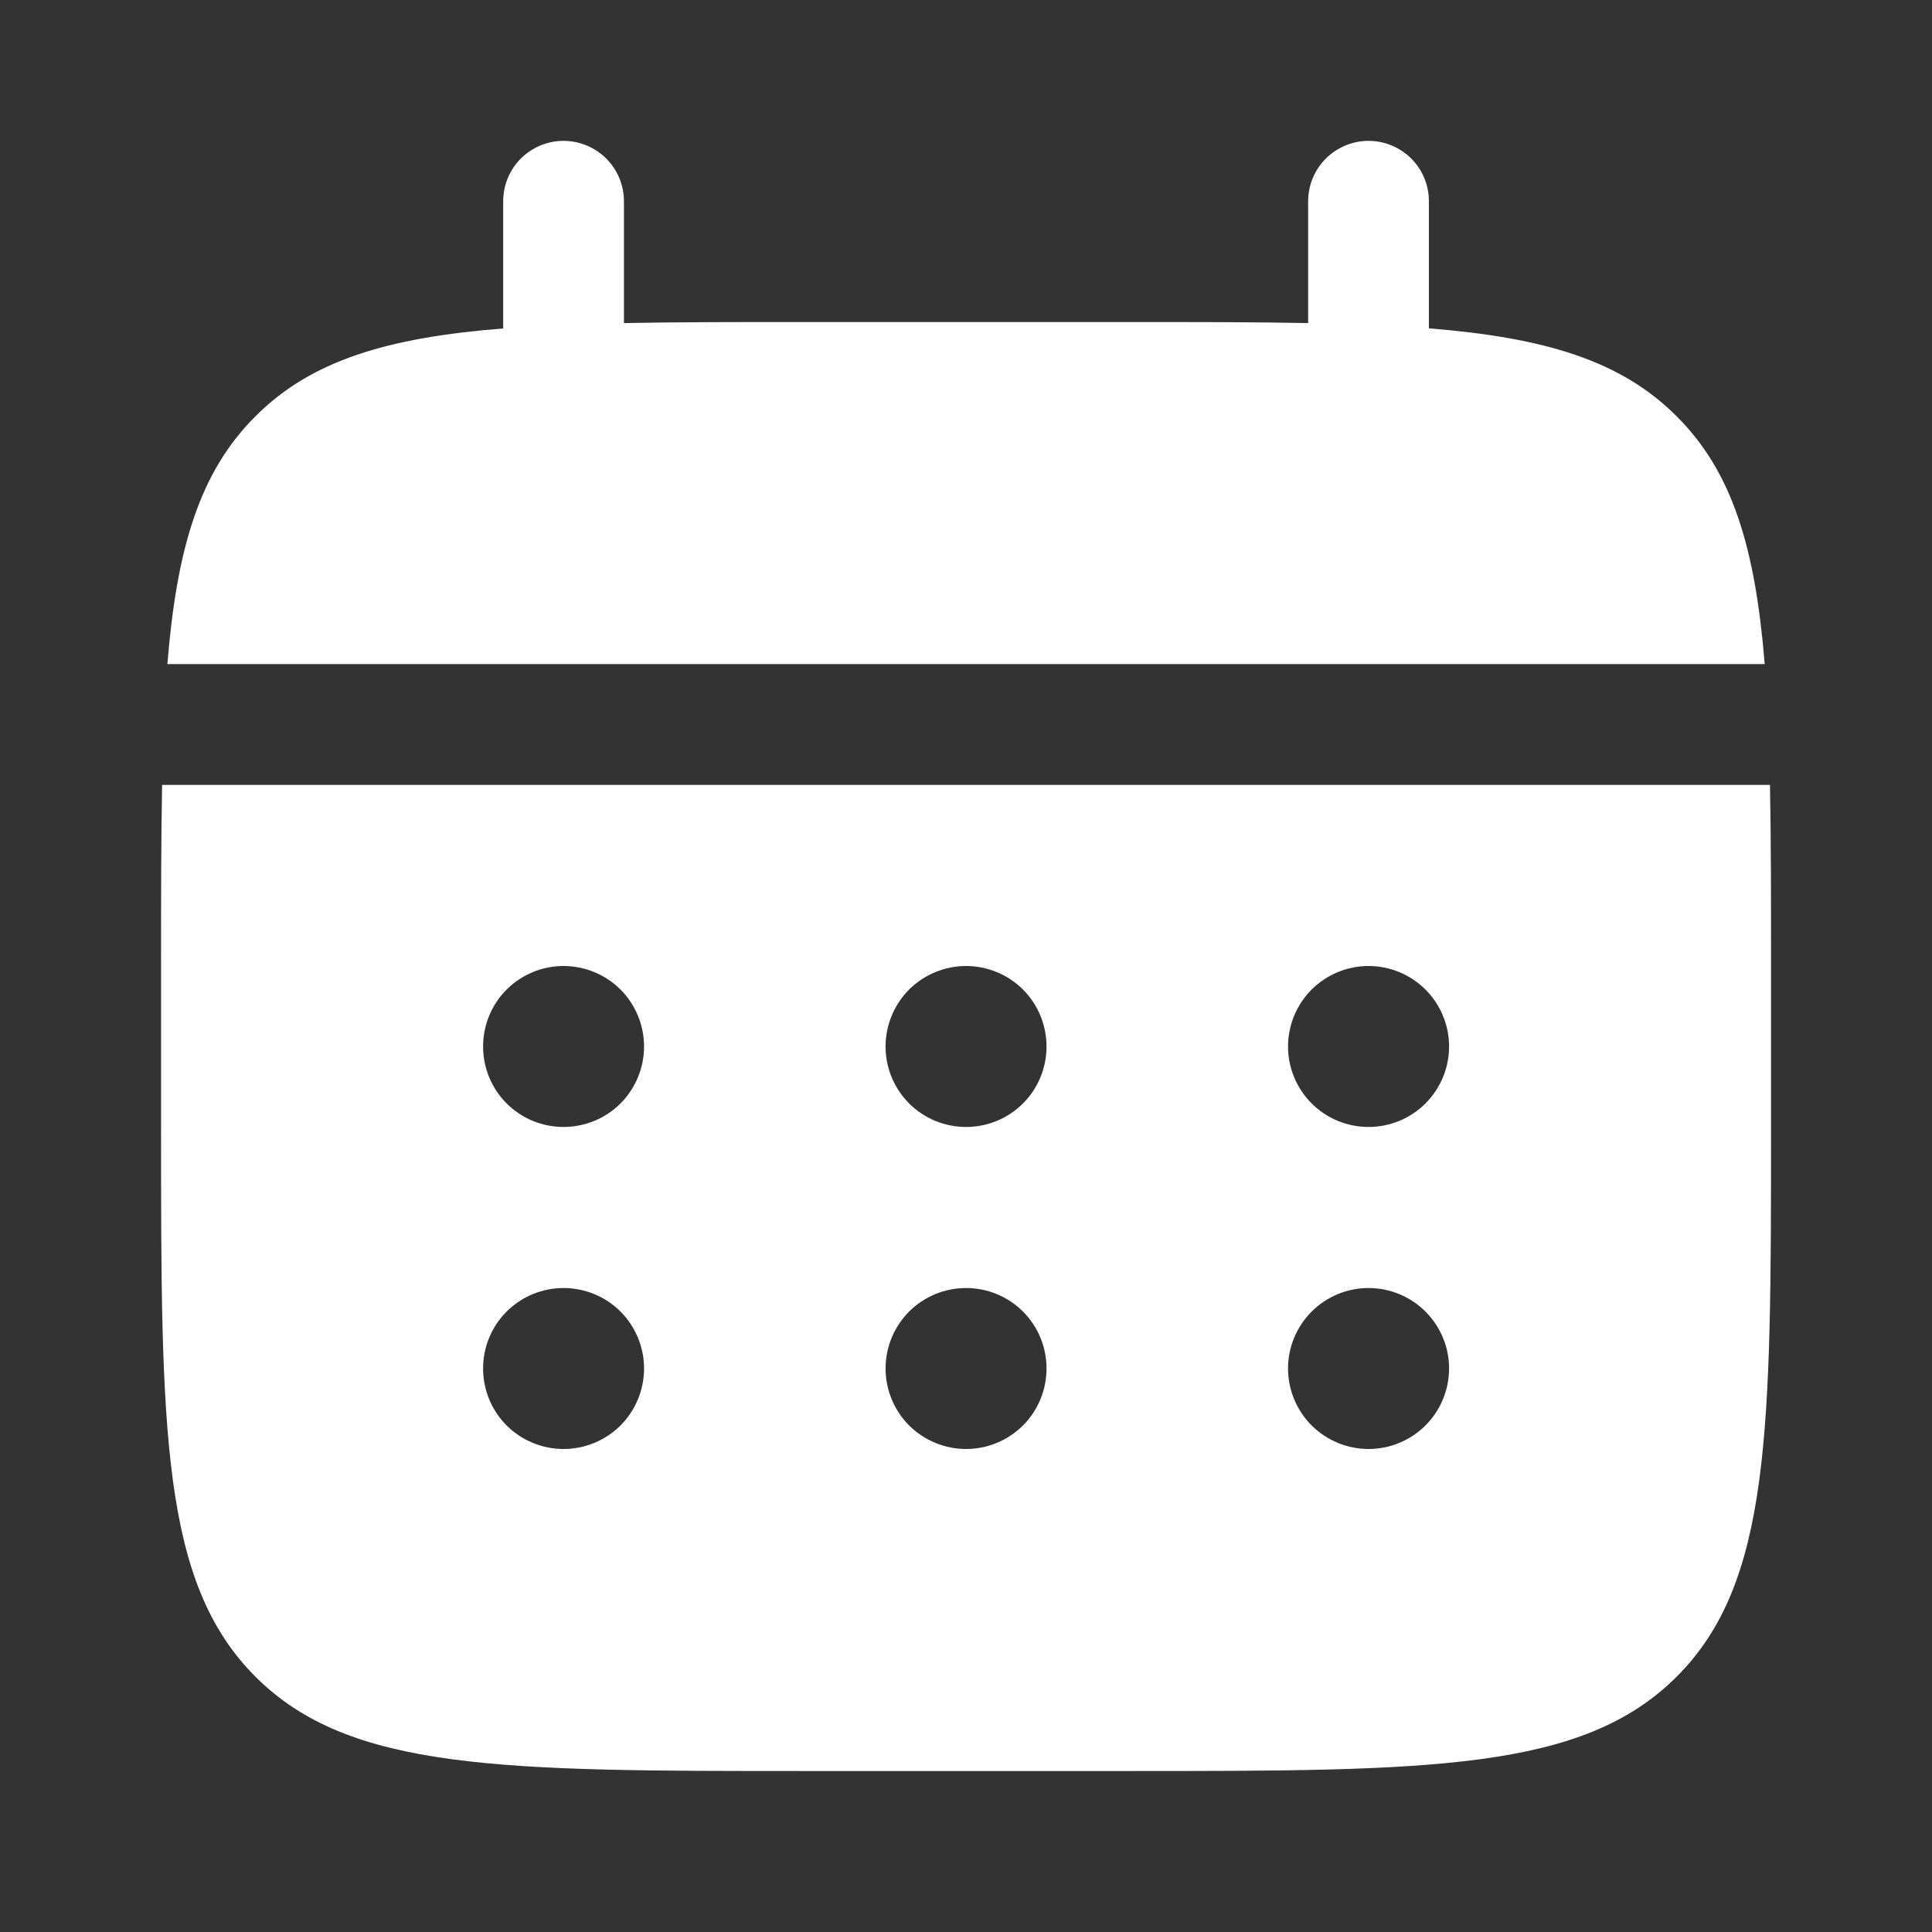
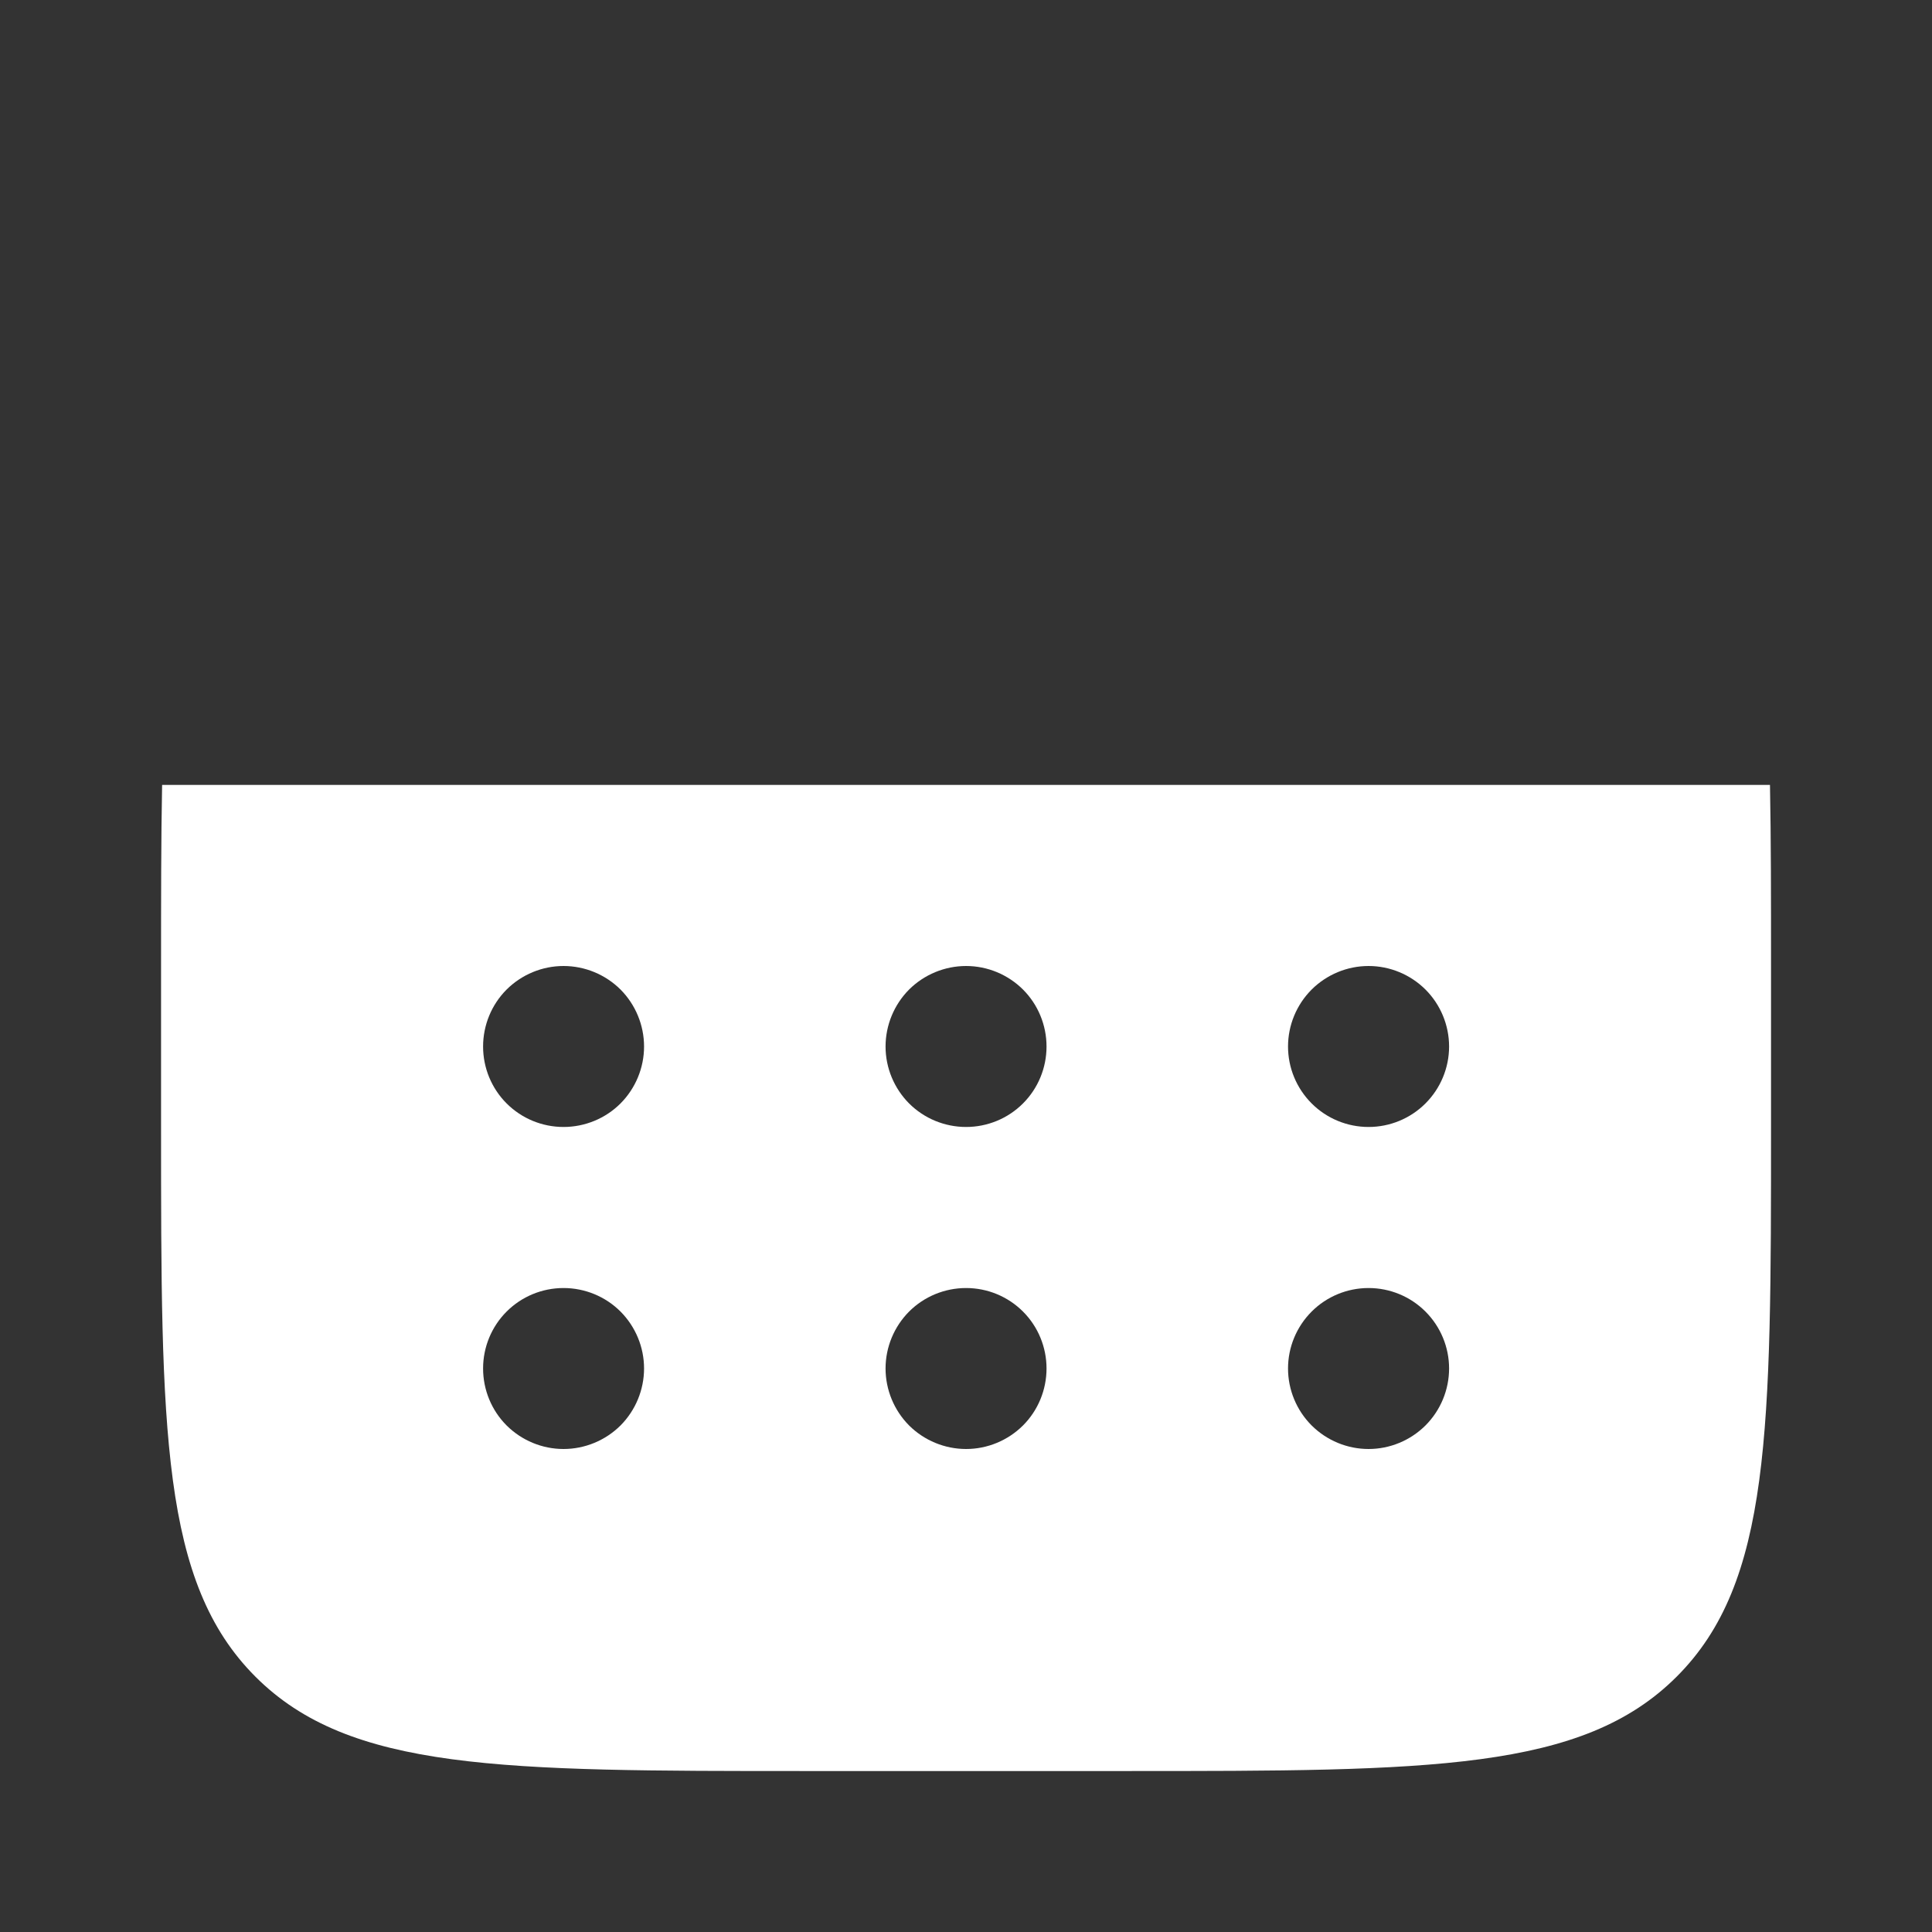
<svg xmlns="http://www.w3.org/2000/svg" width="22" height="22" viewBox="0 0 22 22" fill="none">
  <rect x="0" y="0" width="22" height="22" fill="#333333" stroke="none" />
-   <path d="M7.105 2.292C7.105 2.109 7.032 1.934 6.903 1.805C6.774 1.677 6.599 1.604 6.417 1.604C6.235 1.604 6.06 1.677 5.931 1.805C5.802 1.934 5.73 2.109 5.73 2.292V3.74C4.41 3.845 3.544 4.104 2.908 4.741C2.271 5.377 2.013 6.243 1.906 7.562H20.095C19.988 6.242 19.73 5.377 19.093 4.741C18.457 4.104 17.59 3.845 16.271 3.739V2.292C16.271 2.109 16.199 1.934 16.07 1.805C15.941 1.677 15.766 1.604 15.584 1.604C15.402 1.604 15.227 1.677 15.098 1.805C14.969 1.934 14.896 2.109 14.896 2.292V3.679C14.287 3.667 13.603 3.667 12.834 3.667H9.167C8.398 3.667 7.714 3.667 7.105 3.679V2.292Z" fill="white" />
  <path fill-rule="evenodd" clip-rule="evenodd" d="M1.834 11C1.834 10.231 1.834 9.547 1.846 8.938H20.155C20.167 9.547 20.167 10.231 20.167 11V12.833C20.167 16.29 20.167 18.019 19.093 19.092C18.019 20.166 16.291 20.167 12.834 20.167H9.167C5.711 20.167 3.982 20.167 2.908 19.092C1.835 18.018 1.834 16.29 1.834 12.833V11ZM15.584 12.833C15.827 12.833 16.06 12.737 16.232 12.565C16.404 12.393 16.501 12.16 16.501 11.917C16.501 11.674 16.404 11.44 16.232 11.268C16.06 11.097 15.827 11 15.584 11C15.341 11 15.108 11.097 14.936 11.268C14.764 11.44 14.667 11.674 14.667 11.917C14.667 12.16 14.764 12.393 14.936 12.565C15.108 12.737 15.341 12.833 15.584 12.833ZM15.584 16.5C15.827 16.5 16.06 16.403 16.232 16.232C16.404 16.06 16.501 15.826 16.501 15.583C16.501 15.34 16.404 15.107 16.232 14.935C16.06 14.763 15.827 14.667 15.584 14.667C15.341 14.667 15.108 14.763 14.936 14.935C14.764 15.107 14.667 15.34 14.667 15.583C14.667 15.826 14.764 16.06 14.936 16.232C15.108 16.403 15.341 16.5 15.584 16.5ZM11.917 11.917C11.917 12.16 11.821 12.393 11.649 12.565C11.477 12.737 11.244 12.833 11.001 12.833C10.758 12.833 10.524 12.737 10.352 12.565C10.181 12.393 10.084 12.16 10.084 11.917C10.084 11.674 10.181 11.44 10.352 11.268C10.524 11.097 10.758 11 11.001 11C11.244 11 11.477 11.097 11.649 11.268C11.821 11.44 11.917 11.674 11.917 11.917ZM11.917 15.583C11.917 15.826 11.821 16.06 11.649 16.232C11.477 16.403 11.244 16.5 11.001 16.5C10.758 16.5 10.524 16.403 10.352 16.232C10.181 16.06 10.084 15.826 10.084 15.583C10.084 15.34 10.181 15.107 10.352 14.935C10.524 14.763 10.758 14.667 11.001 14.667C11.244 14.667 11.477 14.763 11.649 14.935C11.821 15.107 11.917 15.34 11.917 15.583ZM6.417 12.833C6.66 12.833 6.894 12.737 7.066 12.565C7.237 12.393 7.334 12.16 7.334 11.917C7.334 11.674 7.237 11.44 7.066 11.268C6.894 11.097 6.66 11 6.417 11C6.174 11 5.941 11.097 5.769 11.268C5.597 11.44 5.501 11.674 5.501 11.917C5.501 12.16 5.597 12.393 5.769 12.565C5.941 12.737 6.174 12.833 6.417 12.833ZM6.417 16.5C6.66 16.5 6.894 16.403 7.066 16.232C7.237 16.06 7.334 15.826 7.334 15.583C7.334 15.34 7.237 15.107 7.066 14.935C6.894 14.763 6.66 14.667 6.417 14.667C6.174 14.667 5.941 14.763 5.769 14.935C5.597 15.107 5.501 15.34 5.501 15.583C5.501 15.826 5.597 16.06 5.769 16.232C5.941 16.403 6.174 16.5 6.417 16.5Z" fill="white" />
</svg>